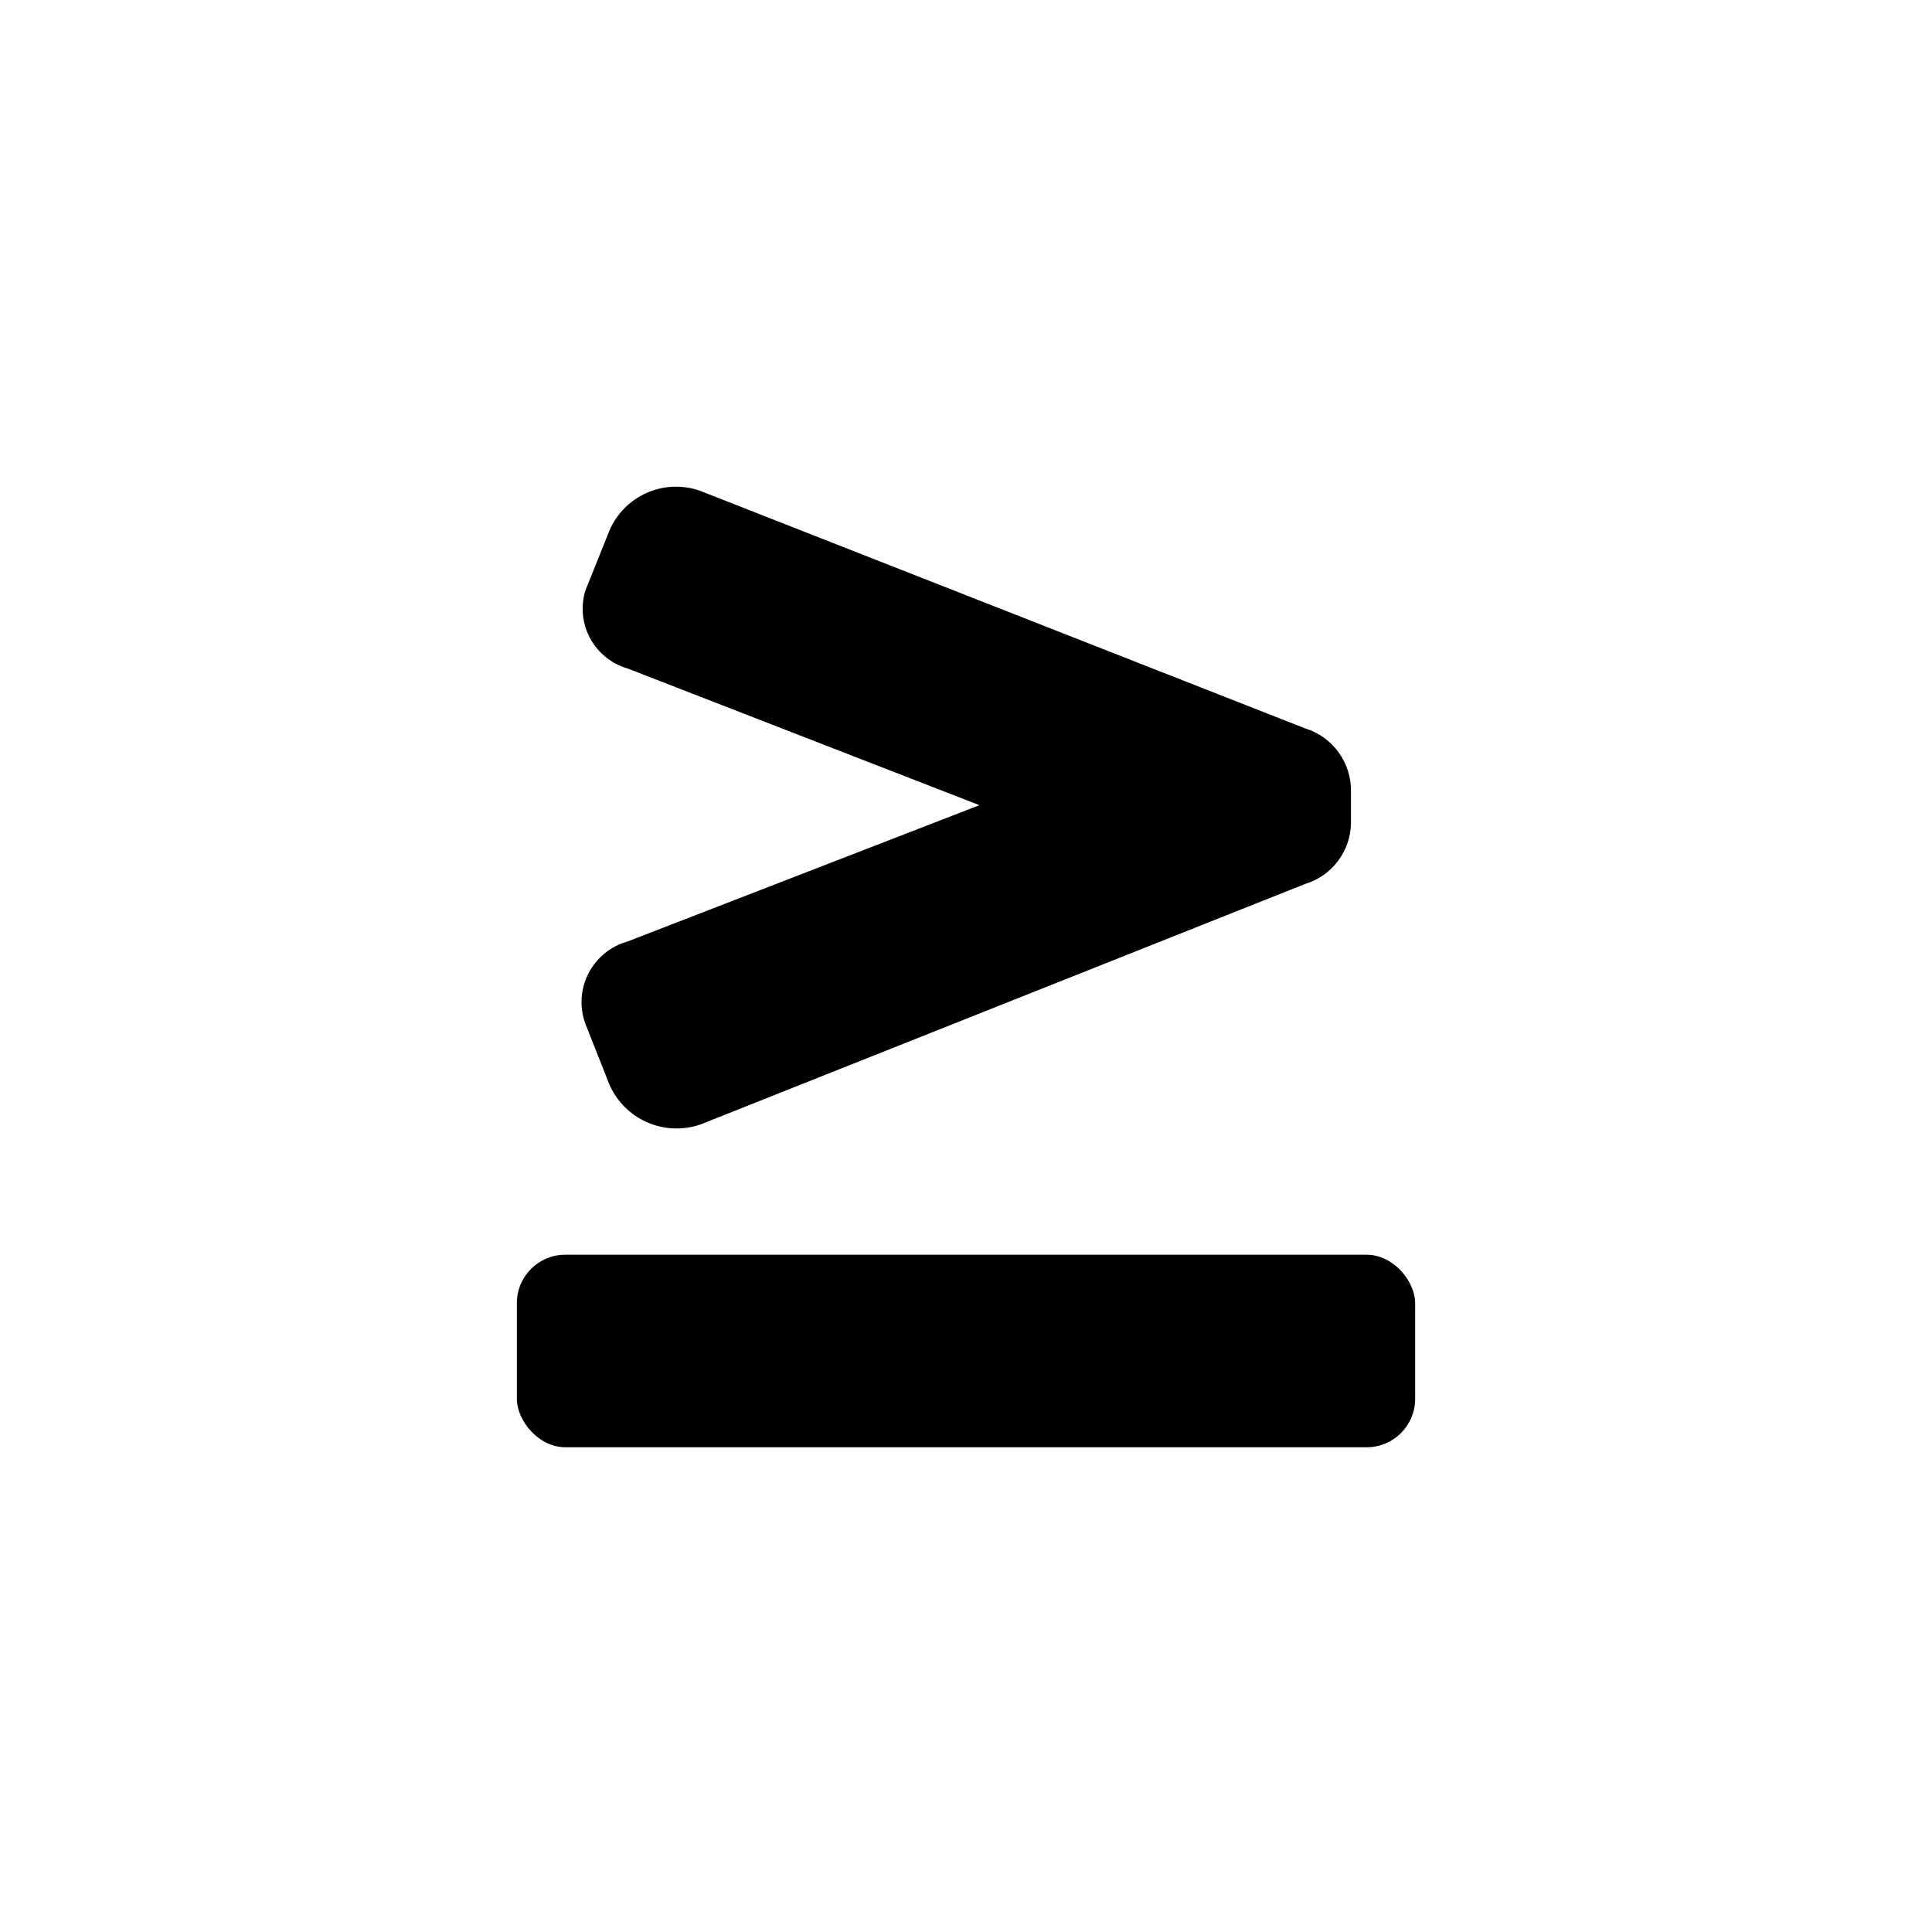
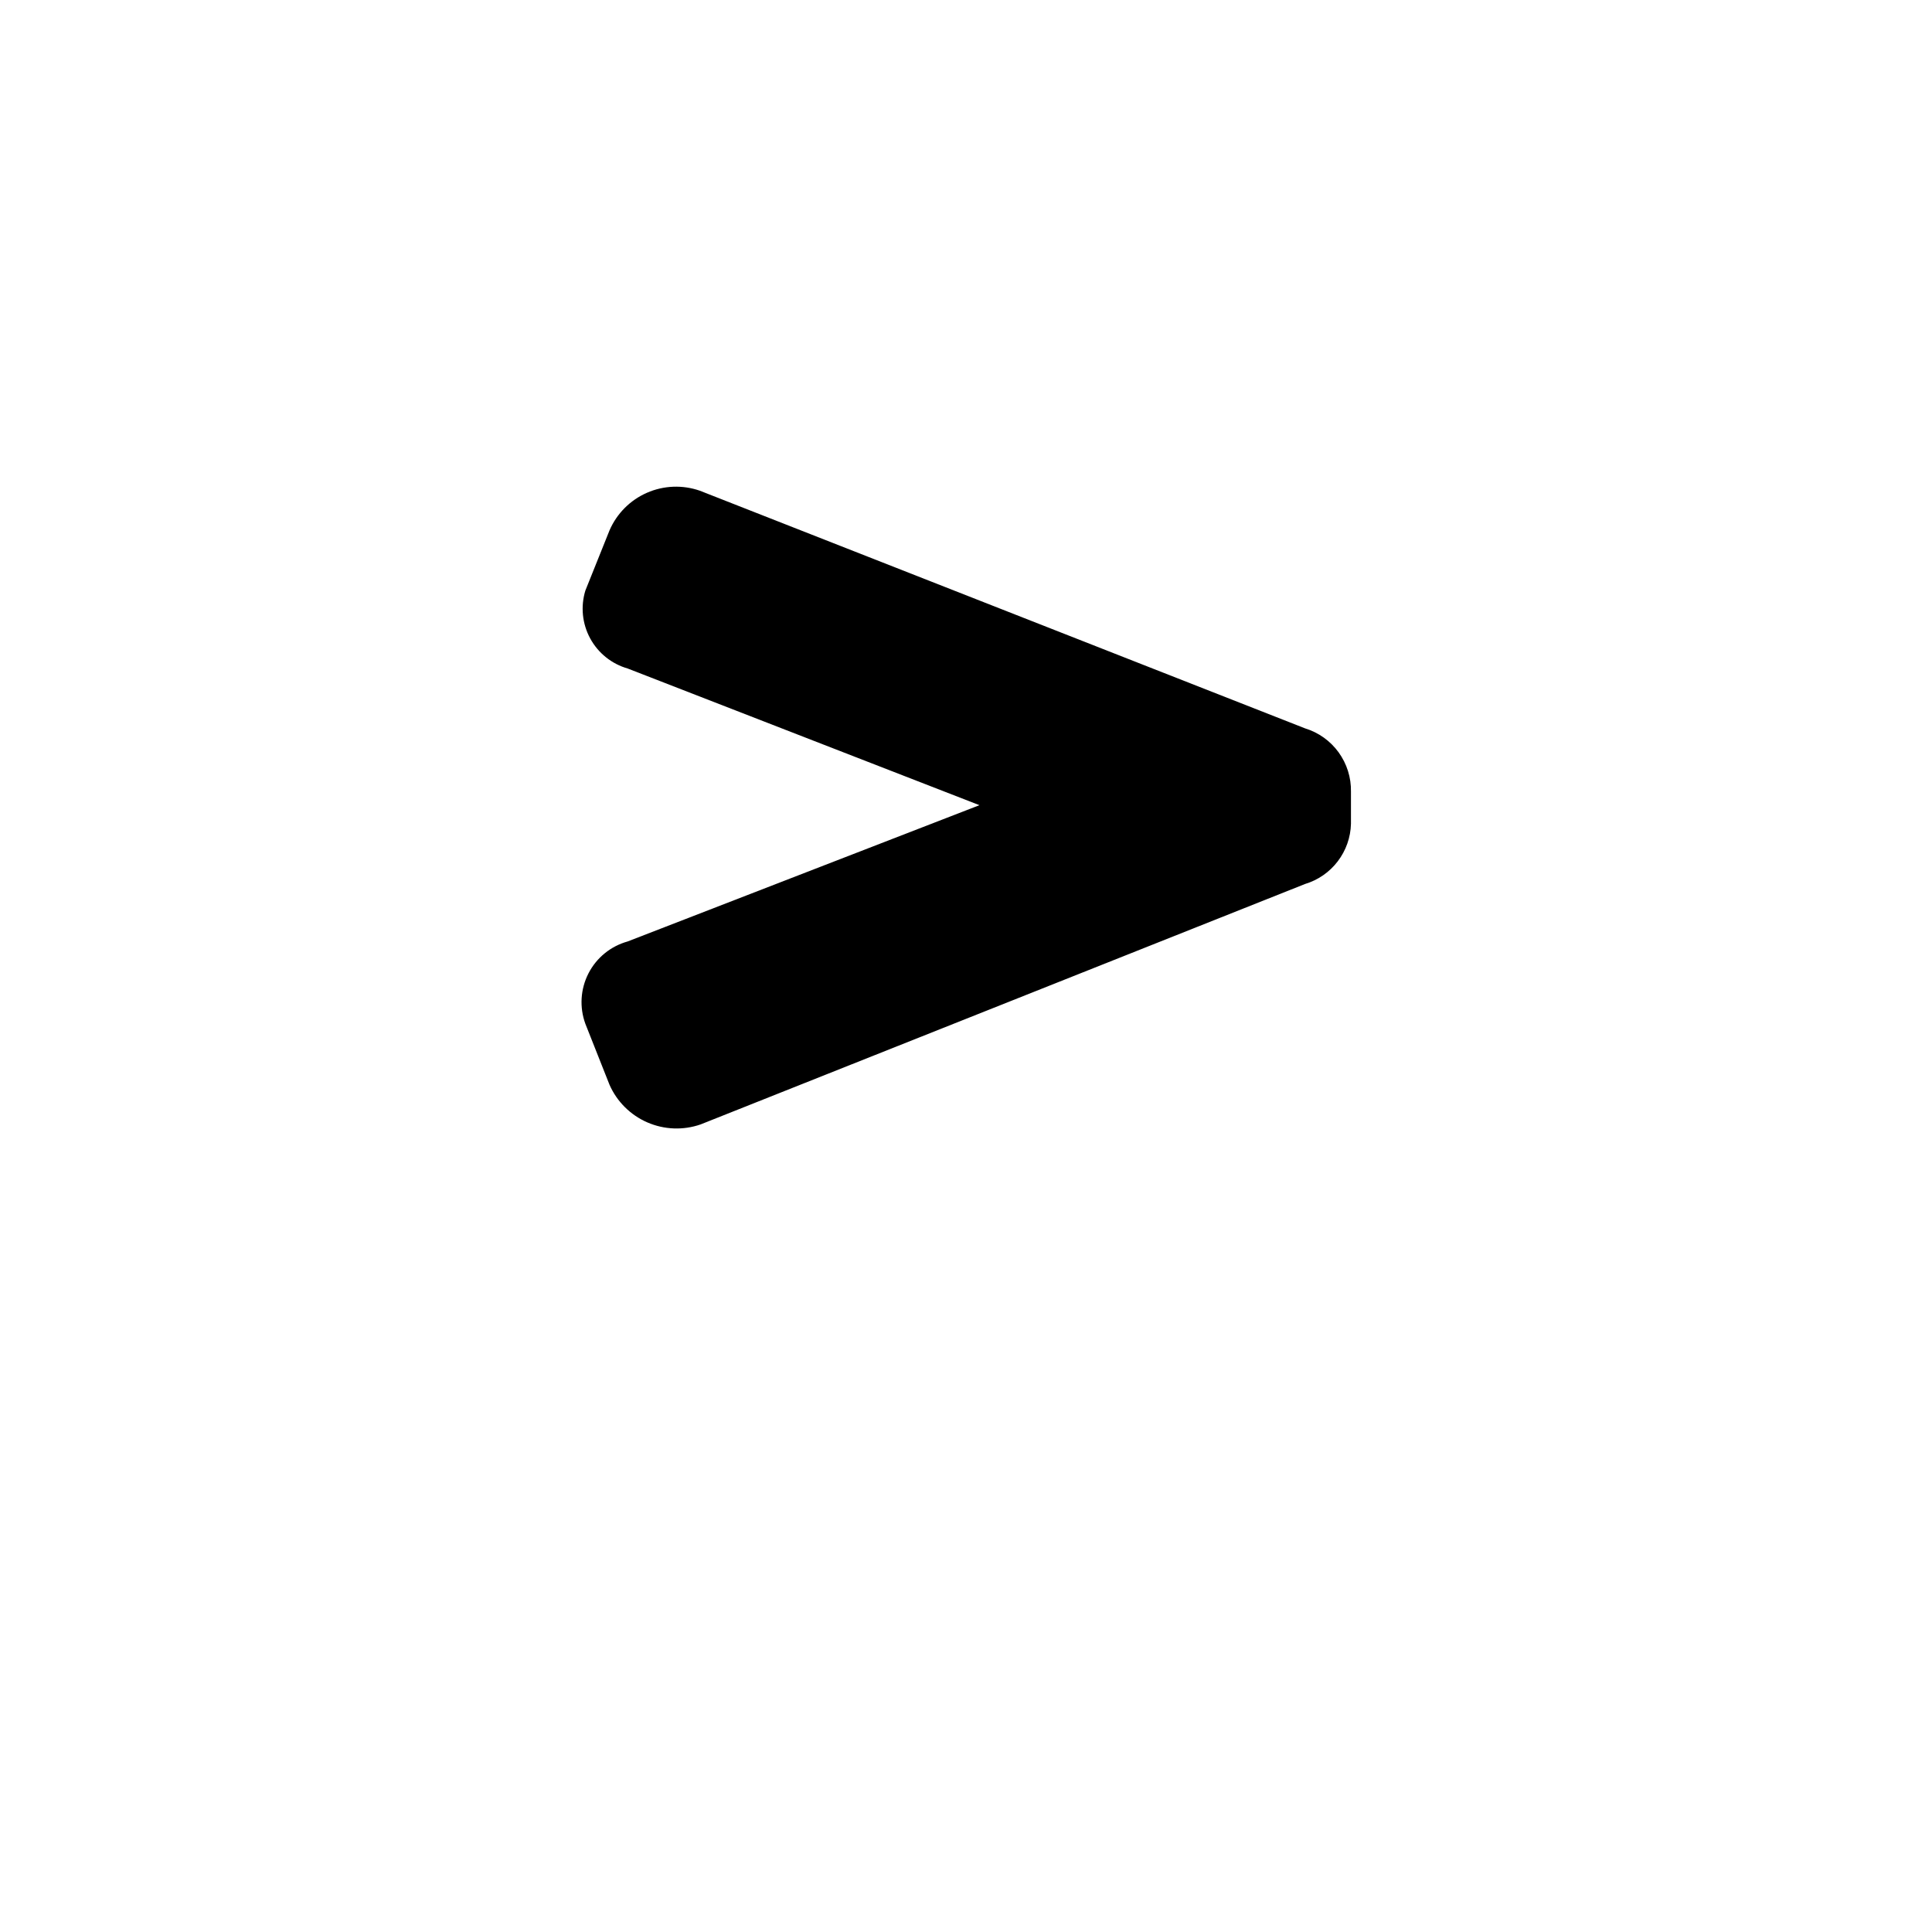
<svg xmlns="http://www.w3.org/2000/svg" fill="#000000" width="800px" height="800px" version="1.1" viewBox="144 144 512 512">
  <g>
    <path d="m310.36 321.17 93.203 36.211-93.203 36.105v0.004c-4.496 1.238-8.27 4.305-10.402 8.453-2.133 4.148-2.434 9-0.828 13.379l6.402 16.164c1.969 4.461 5.547 8.016 10.02 9.961 4.473 1.945 9.516 2.137 14.121 0.535l160.17-63.711c3.453-1.039 6.488-3.141 8.672-6.008 2.188-2.863 3.414-6.344 3.504-9.949v-8.5c0.074-3.742-1.078-7.406-3.273-10.438-2.195-3.031-5.32-5.262-8.902-6.356l-160.38-62.977c-4.578-1.594-9.586-1.395-14.023 0.551-4.441 1.945-7.977 5.5-9.906 9.945l-6.402 15.953c-1.301 4.231-0.84 8.809 1.273 12.695 2.113 3.891 5.699 6.766 9.957 7.981z" />
-     <path d="m293.78 476.52h212.44c7.07 0 12.805 7.07 12.805 12.805v25.402c0 7.07-5.734 12.805-12.805 12.805h-212.44c-7.07 0-12.805-7.07-12.805-12.805v-25.402c0-7.07 5.734-12.805 12.805-12.805z" />
  </g>
</svg>